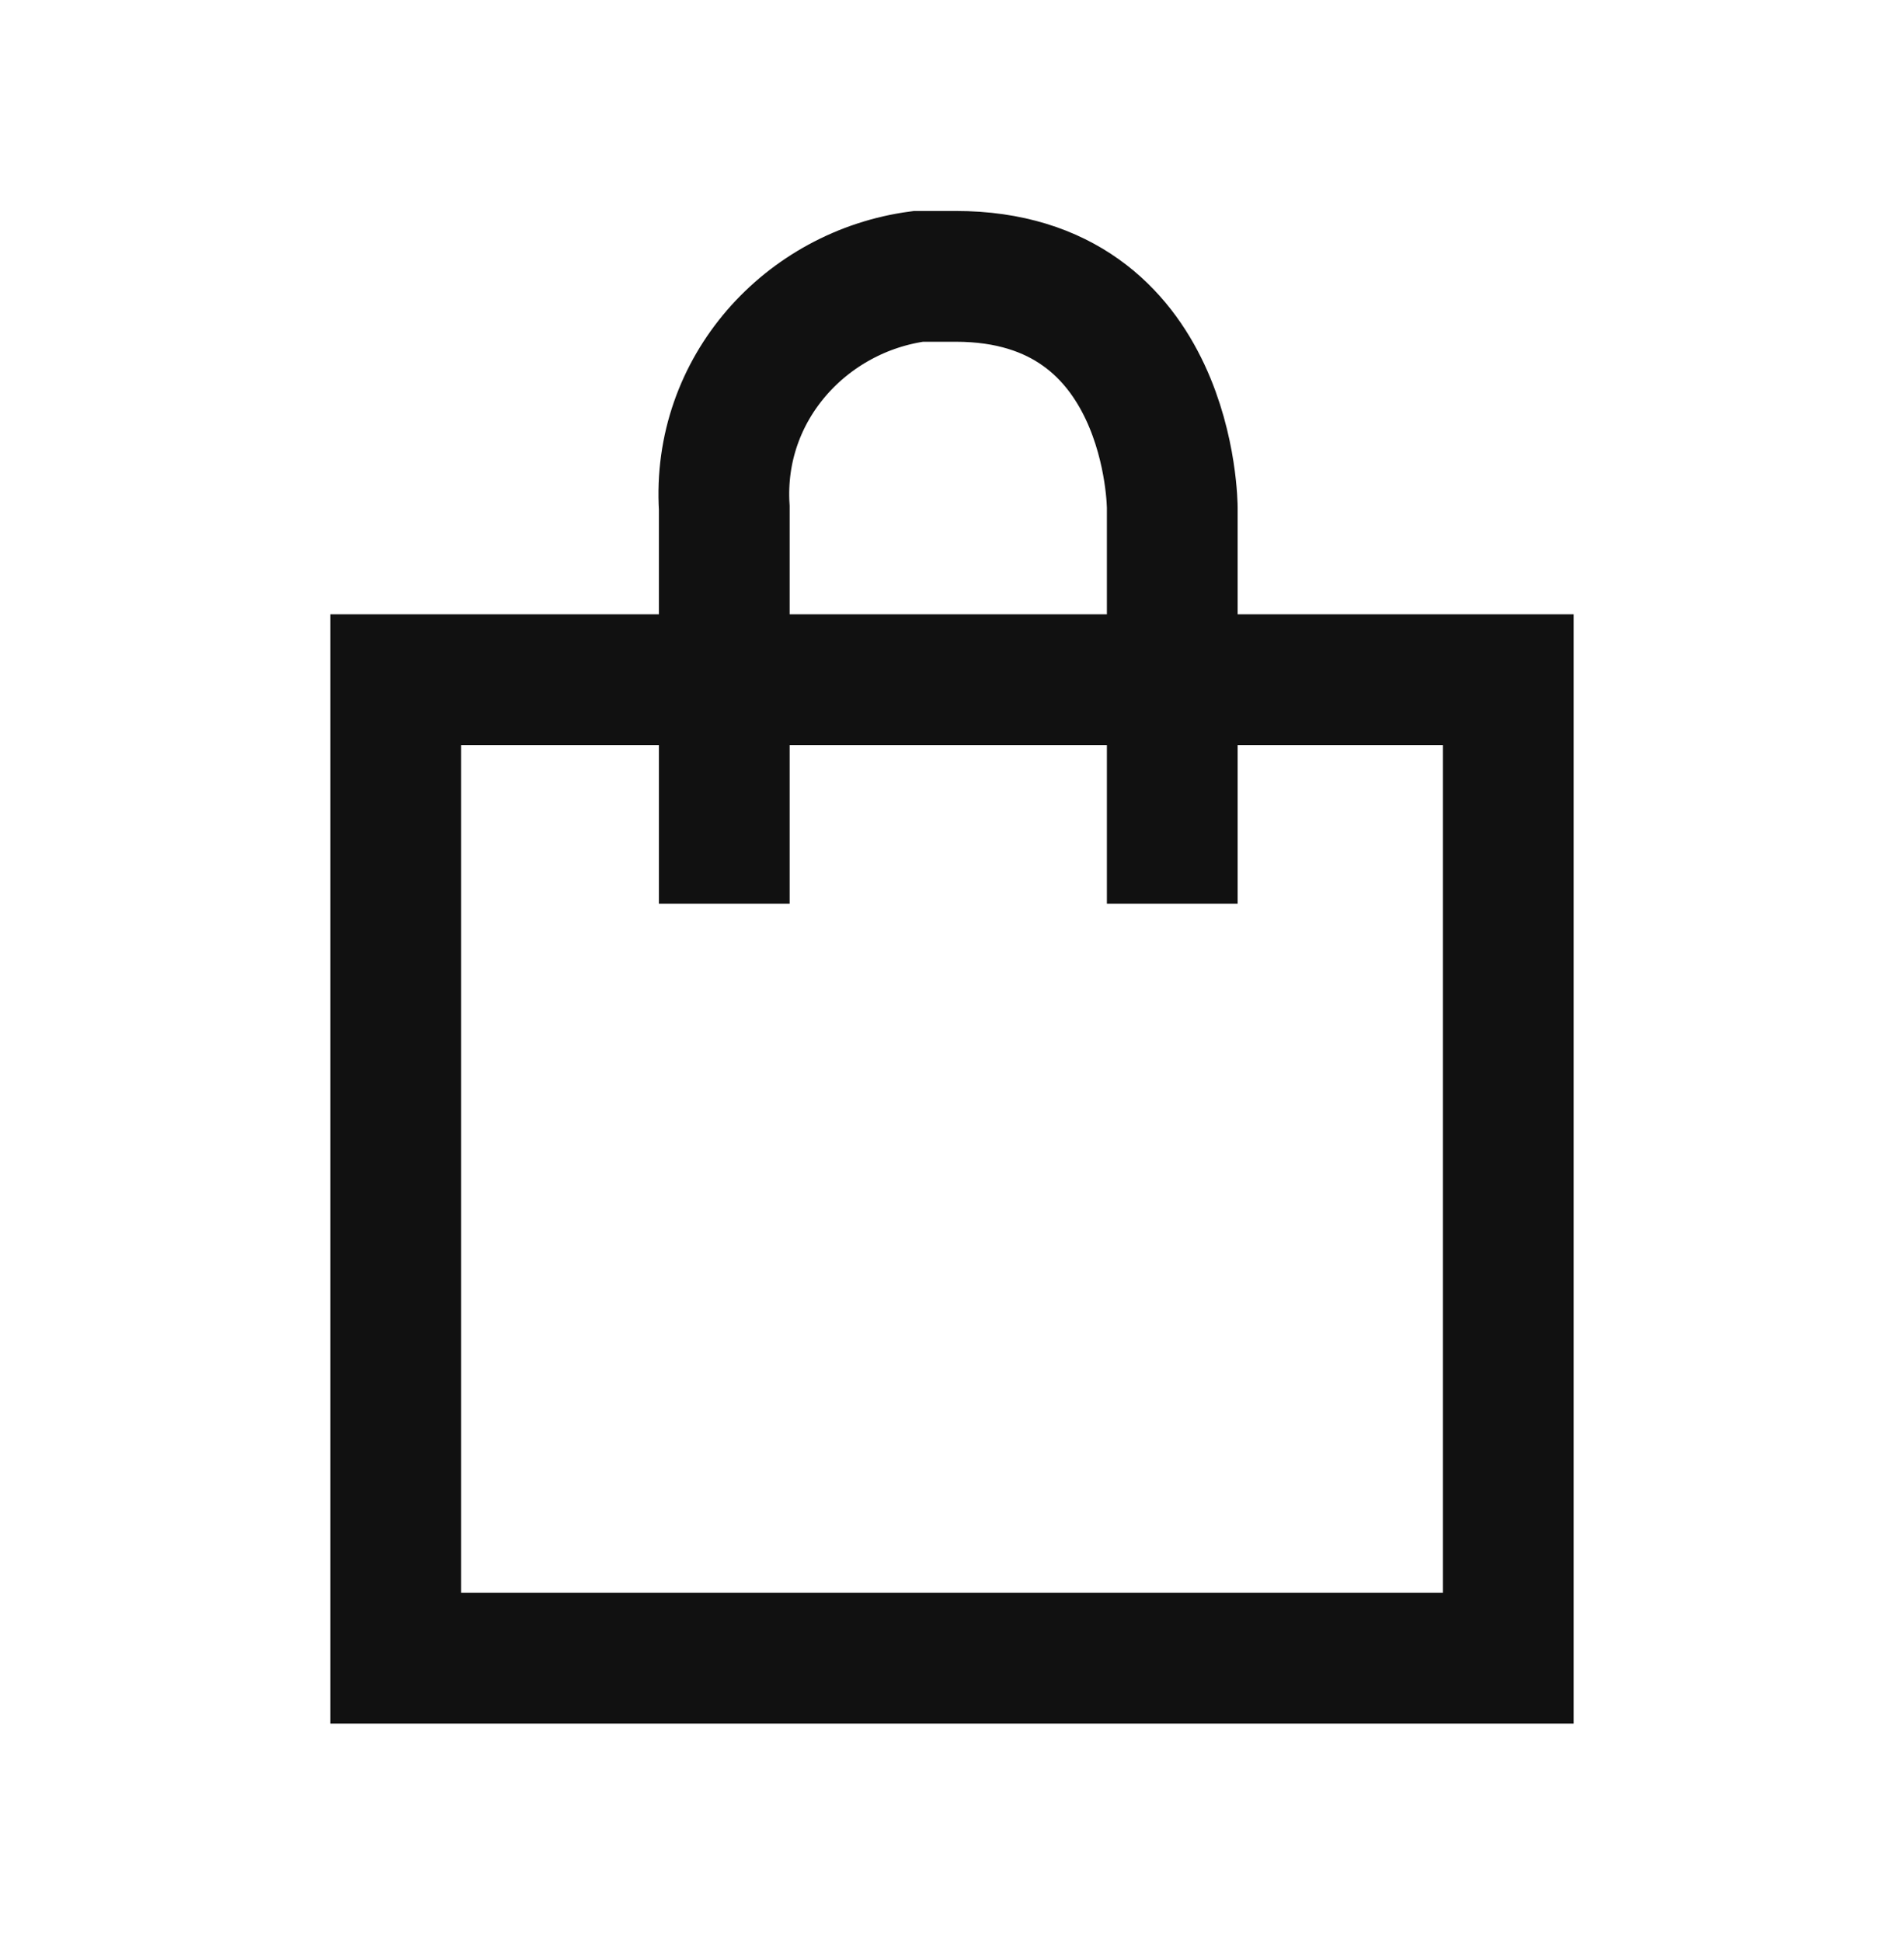
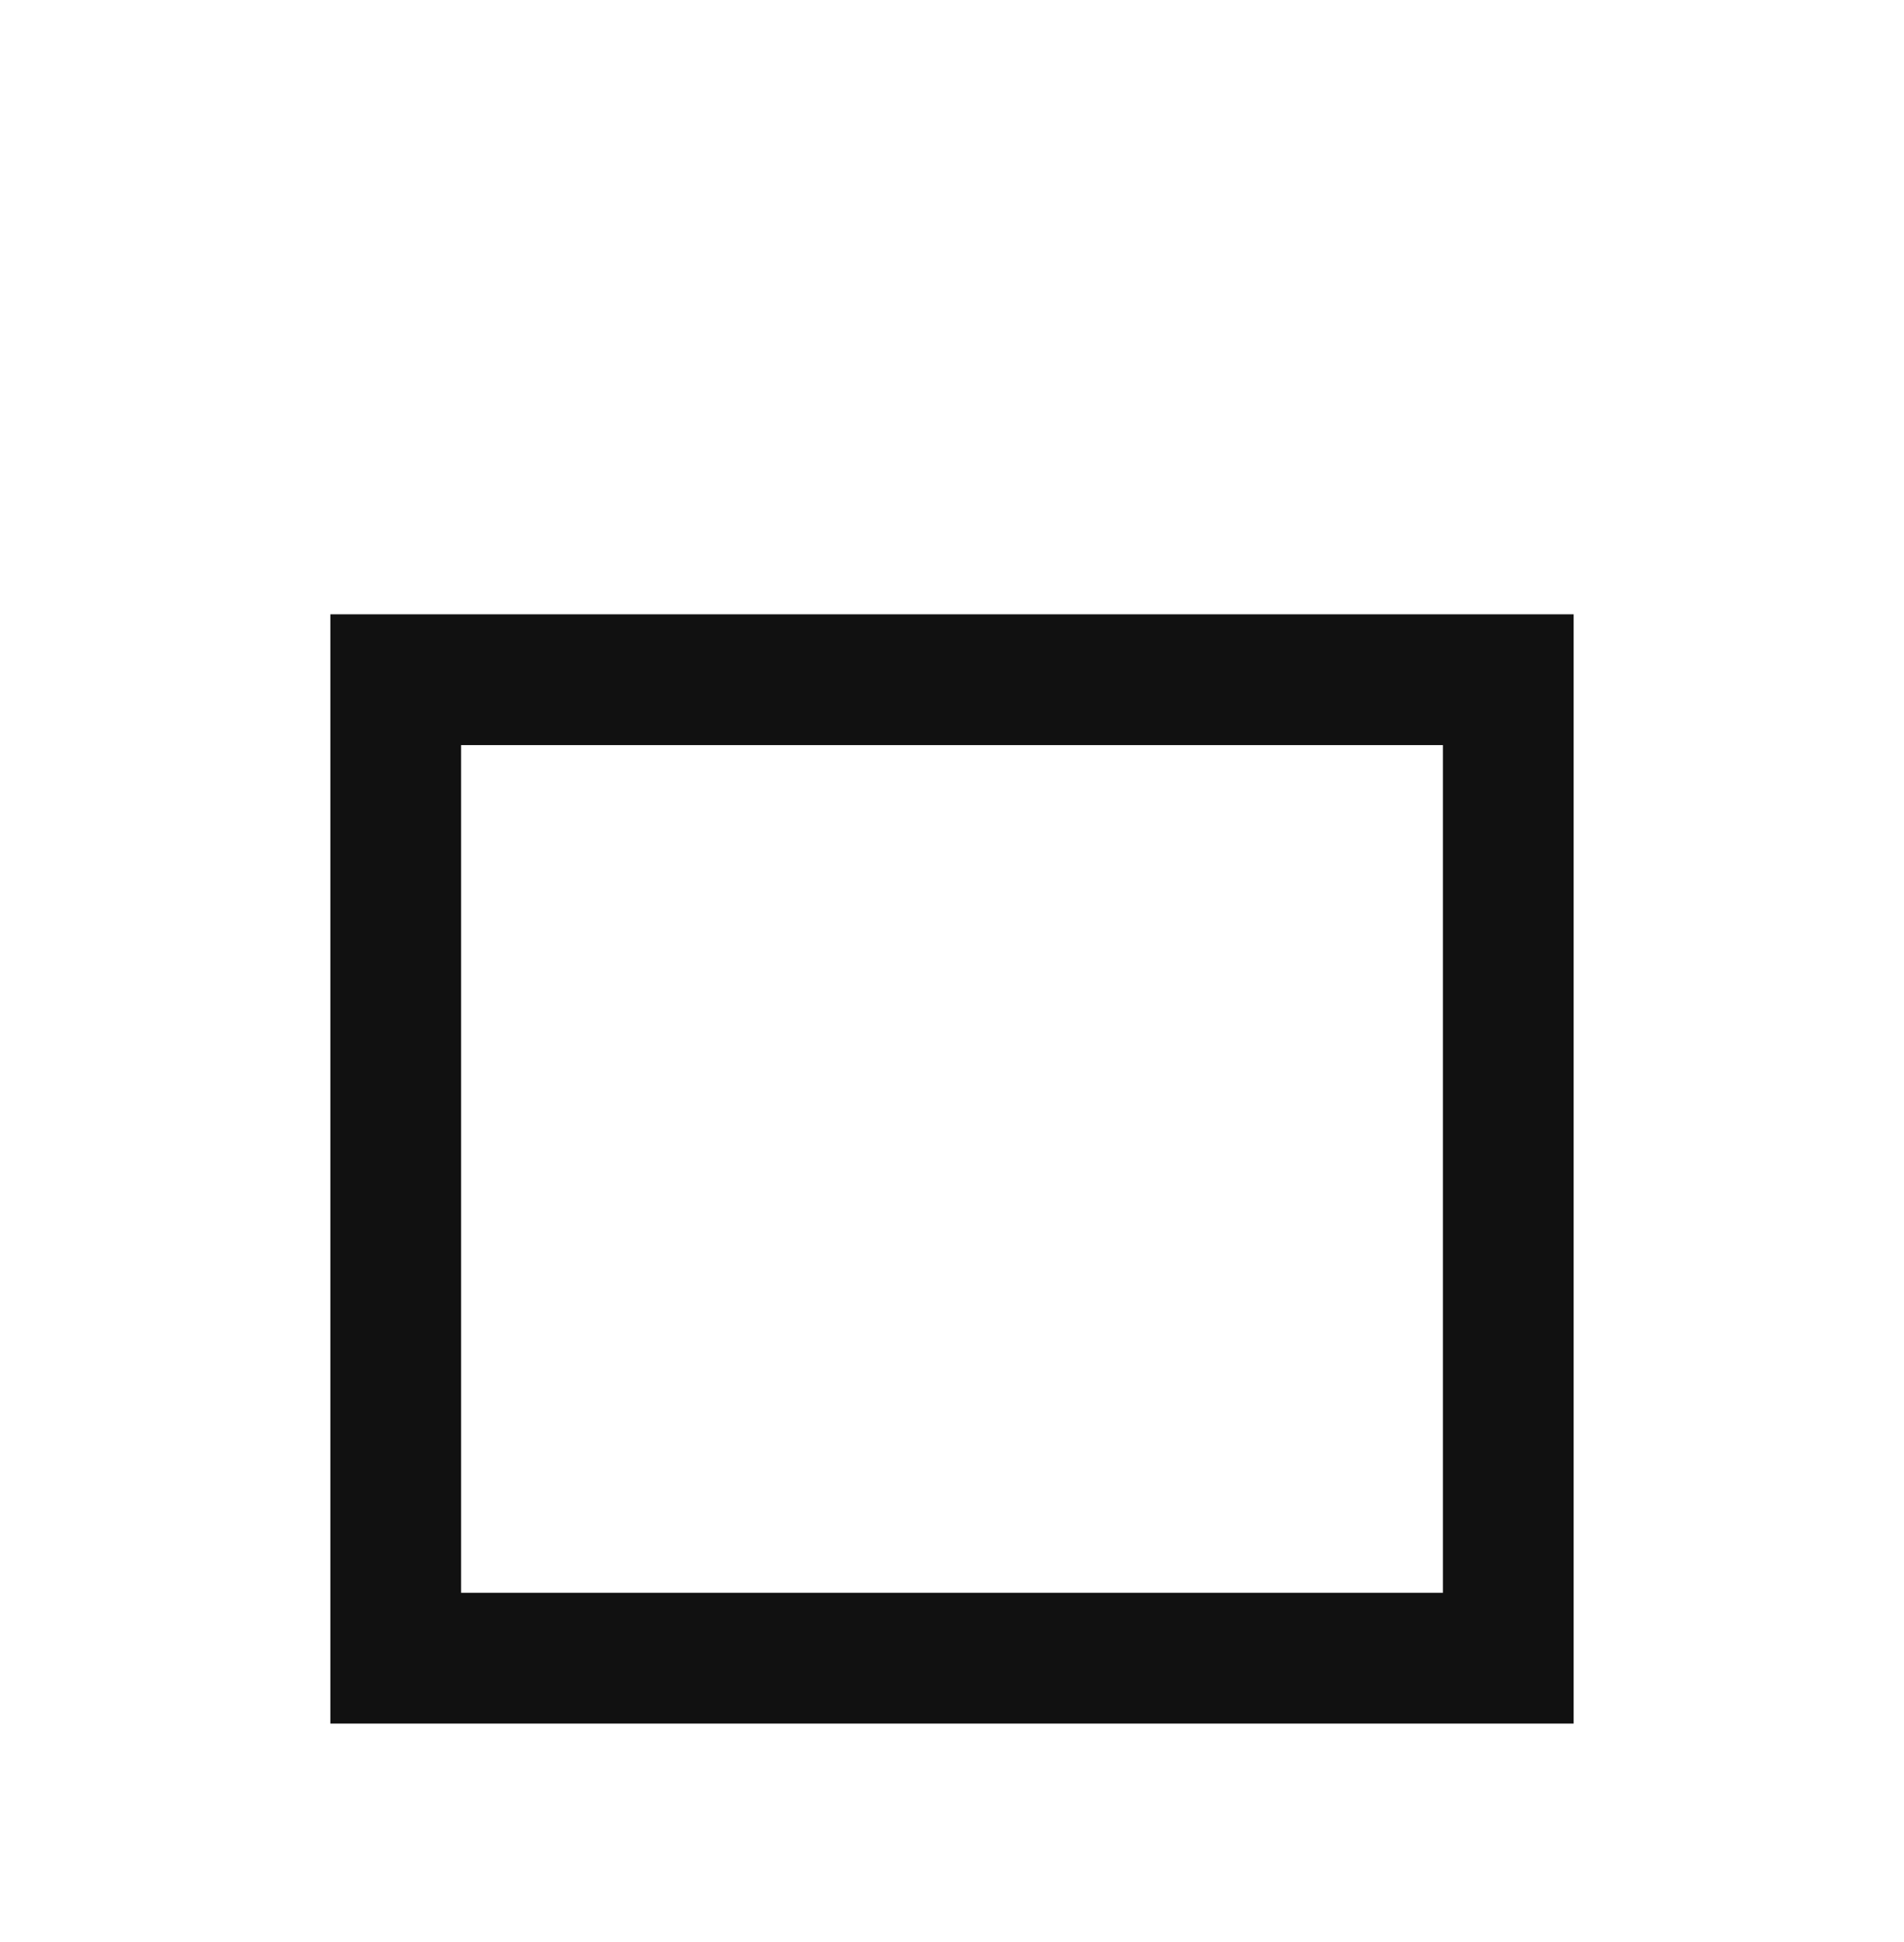
<svg xmlns="http://www.w3.org/2000/svg" version="1.1" id="レイヤー_1" x="0px" y="0px" viewBox="0 0 25.5 26" style="enable-background:new 0 0 25.5 26;" xml:space="preserve">
  <style type="text/css">
	.st0{fill:none;}
	.st1{fill:none;stroke:#111111;stroke-width:1.751;}
</style>
-   <rect y="0" class="st0" width="25.5" height="26" />
  <g id="グループ_102" transform="translate(1 1)">
    <rect id="長方形_319" x="4.3" y="8.1" class="st1" width="14.9" height="13.1" />
-     <path id="パス_357" class="st1" d="M8.7,11.1V5.8c-0.1-1.6,1.1-2.9,2.6-3.1c0.2,0,0.4,0,0.5,0c2.9,0,2.9,3.1,2.9,3.1v5.3" />
  </g>
</svg>